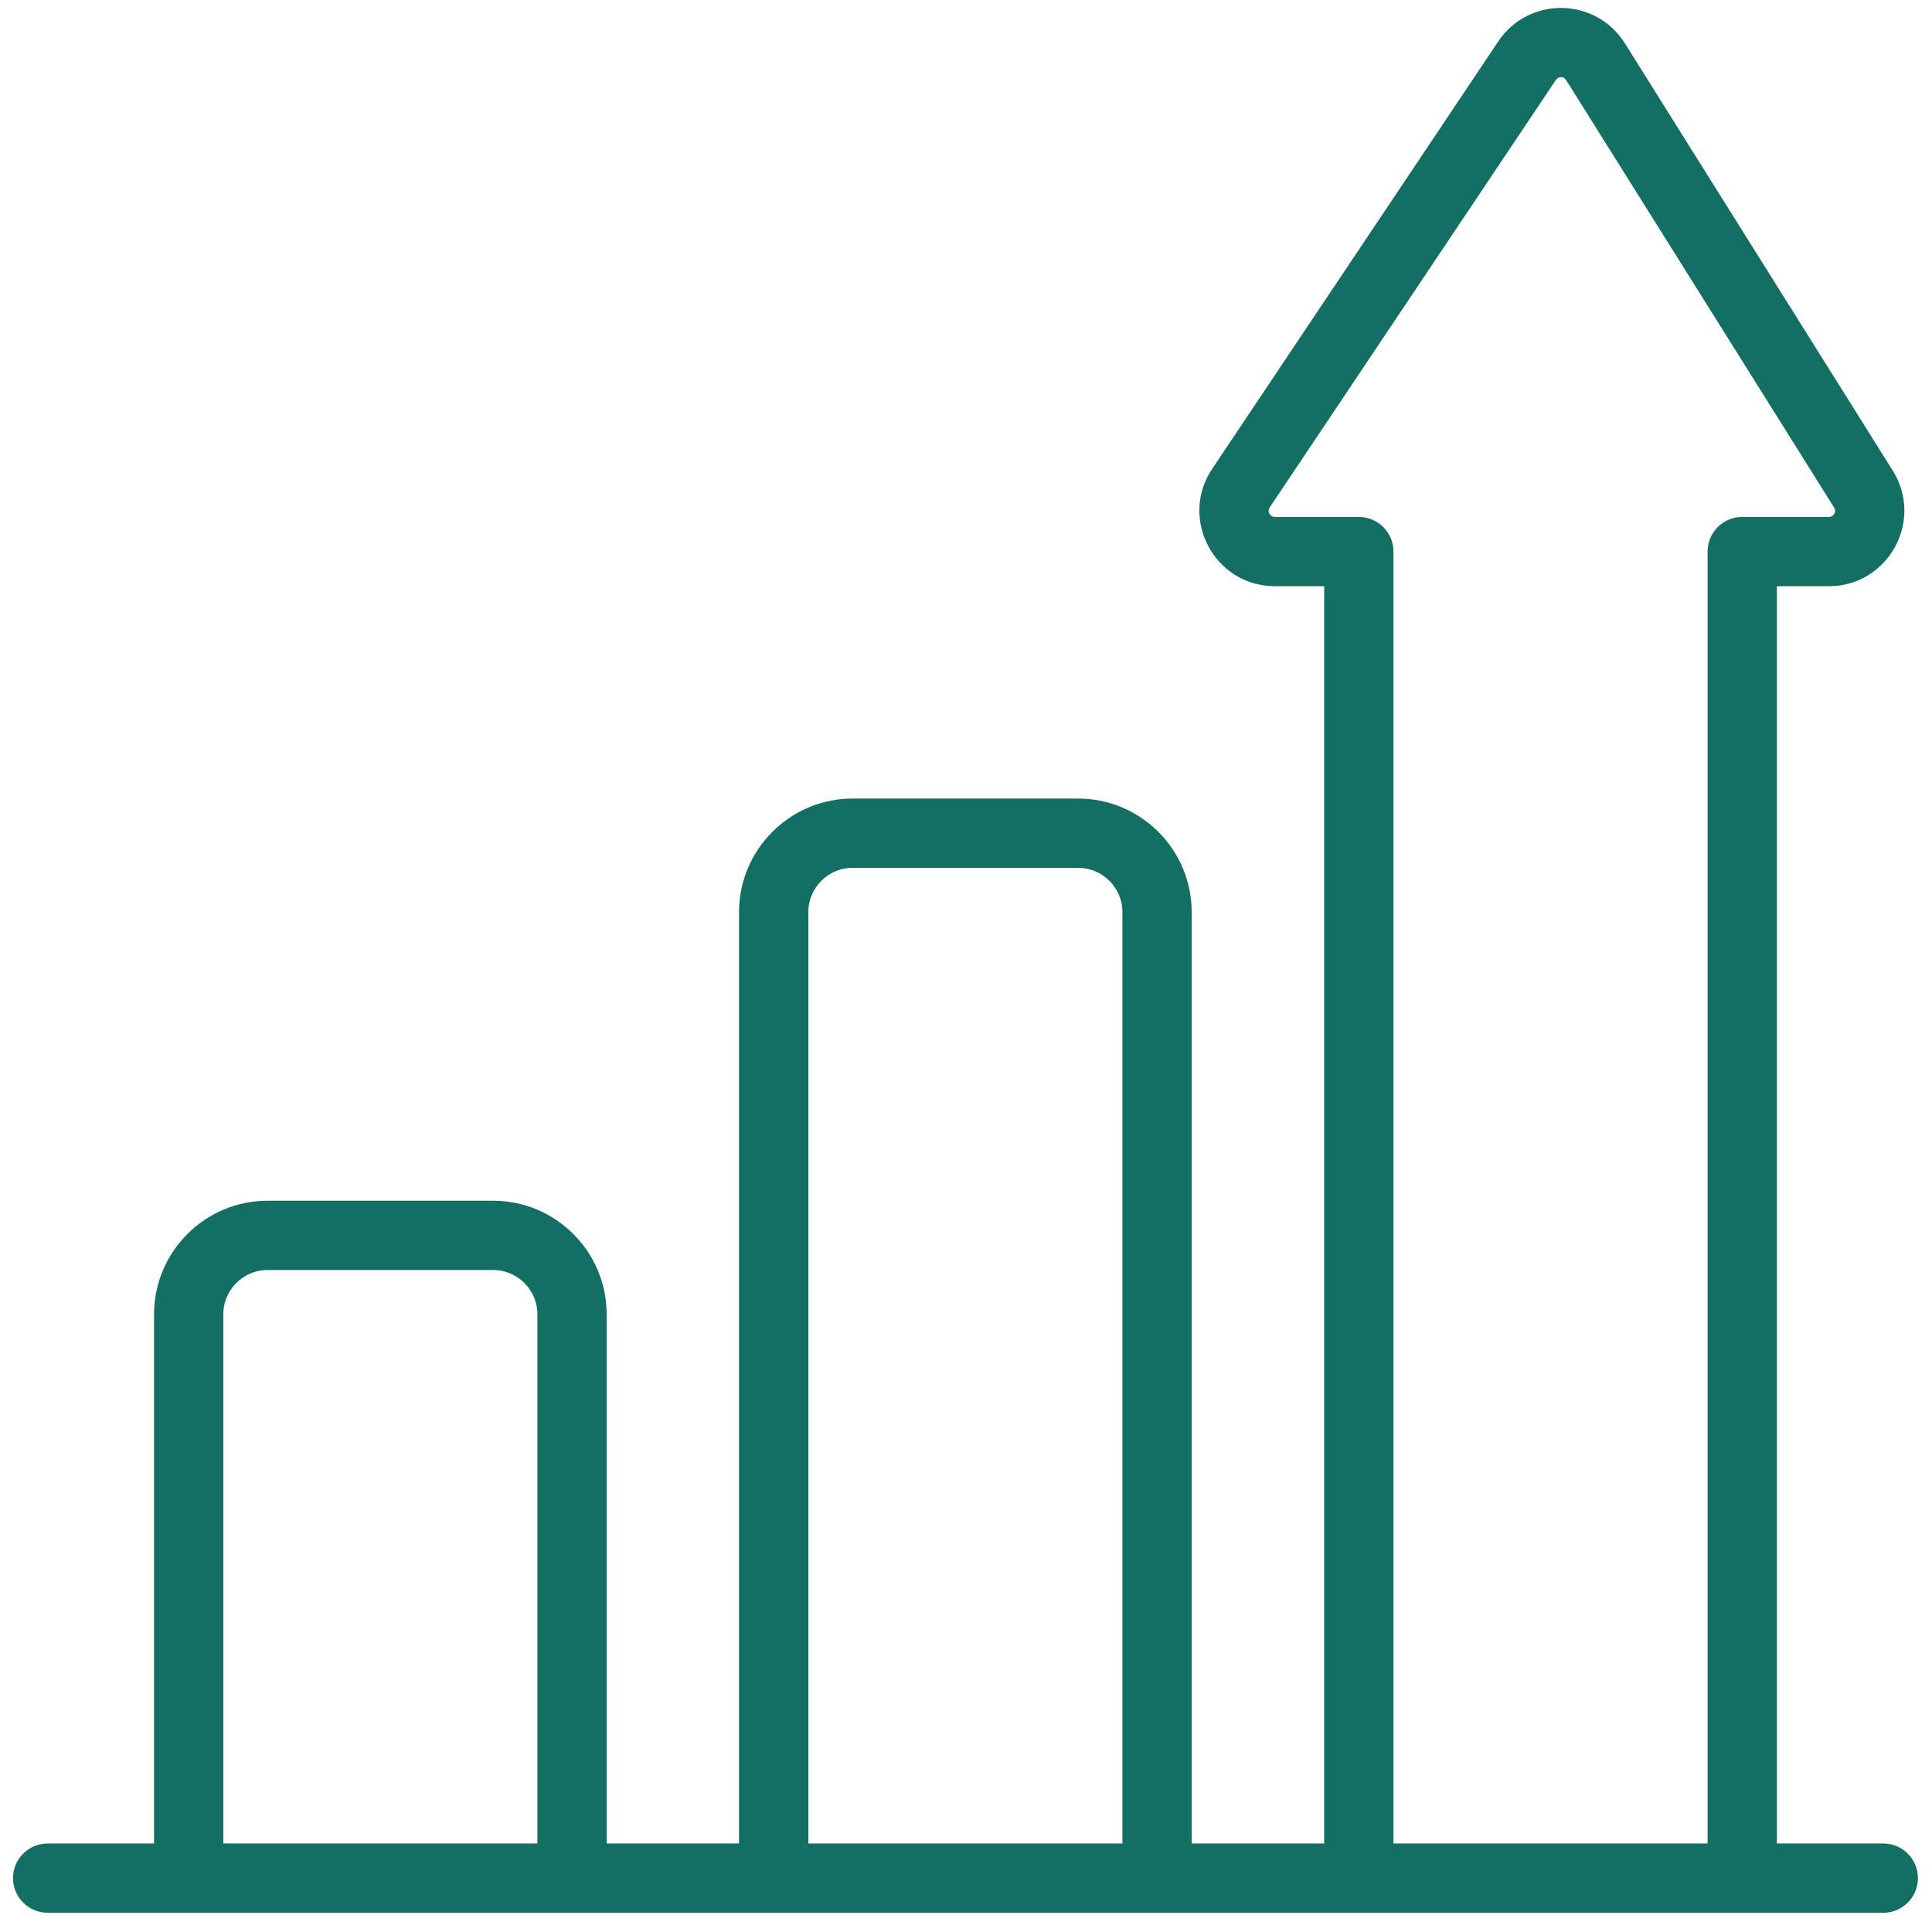
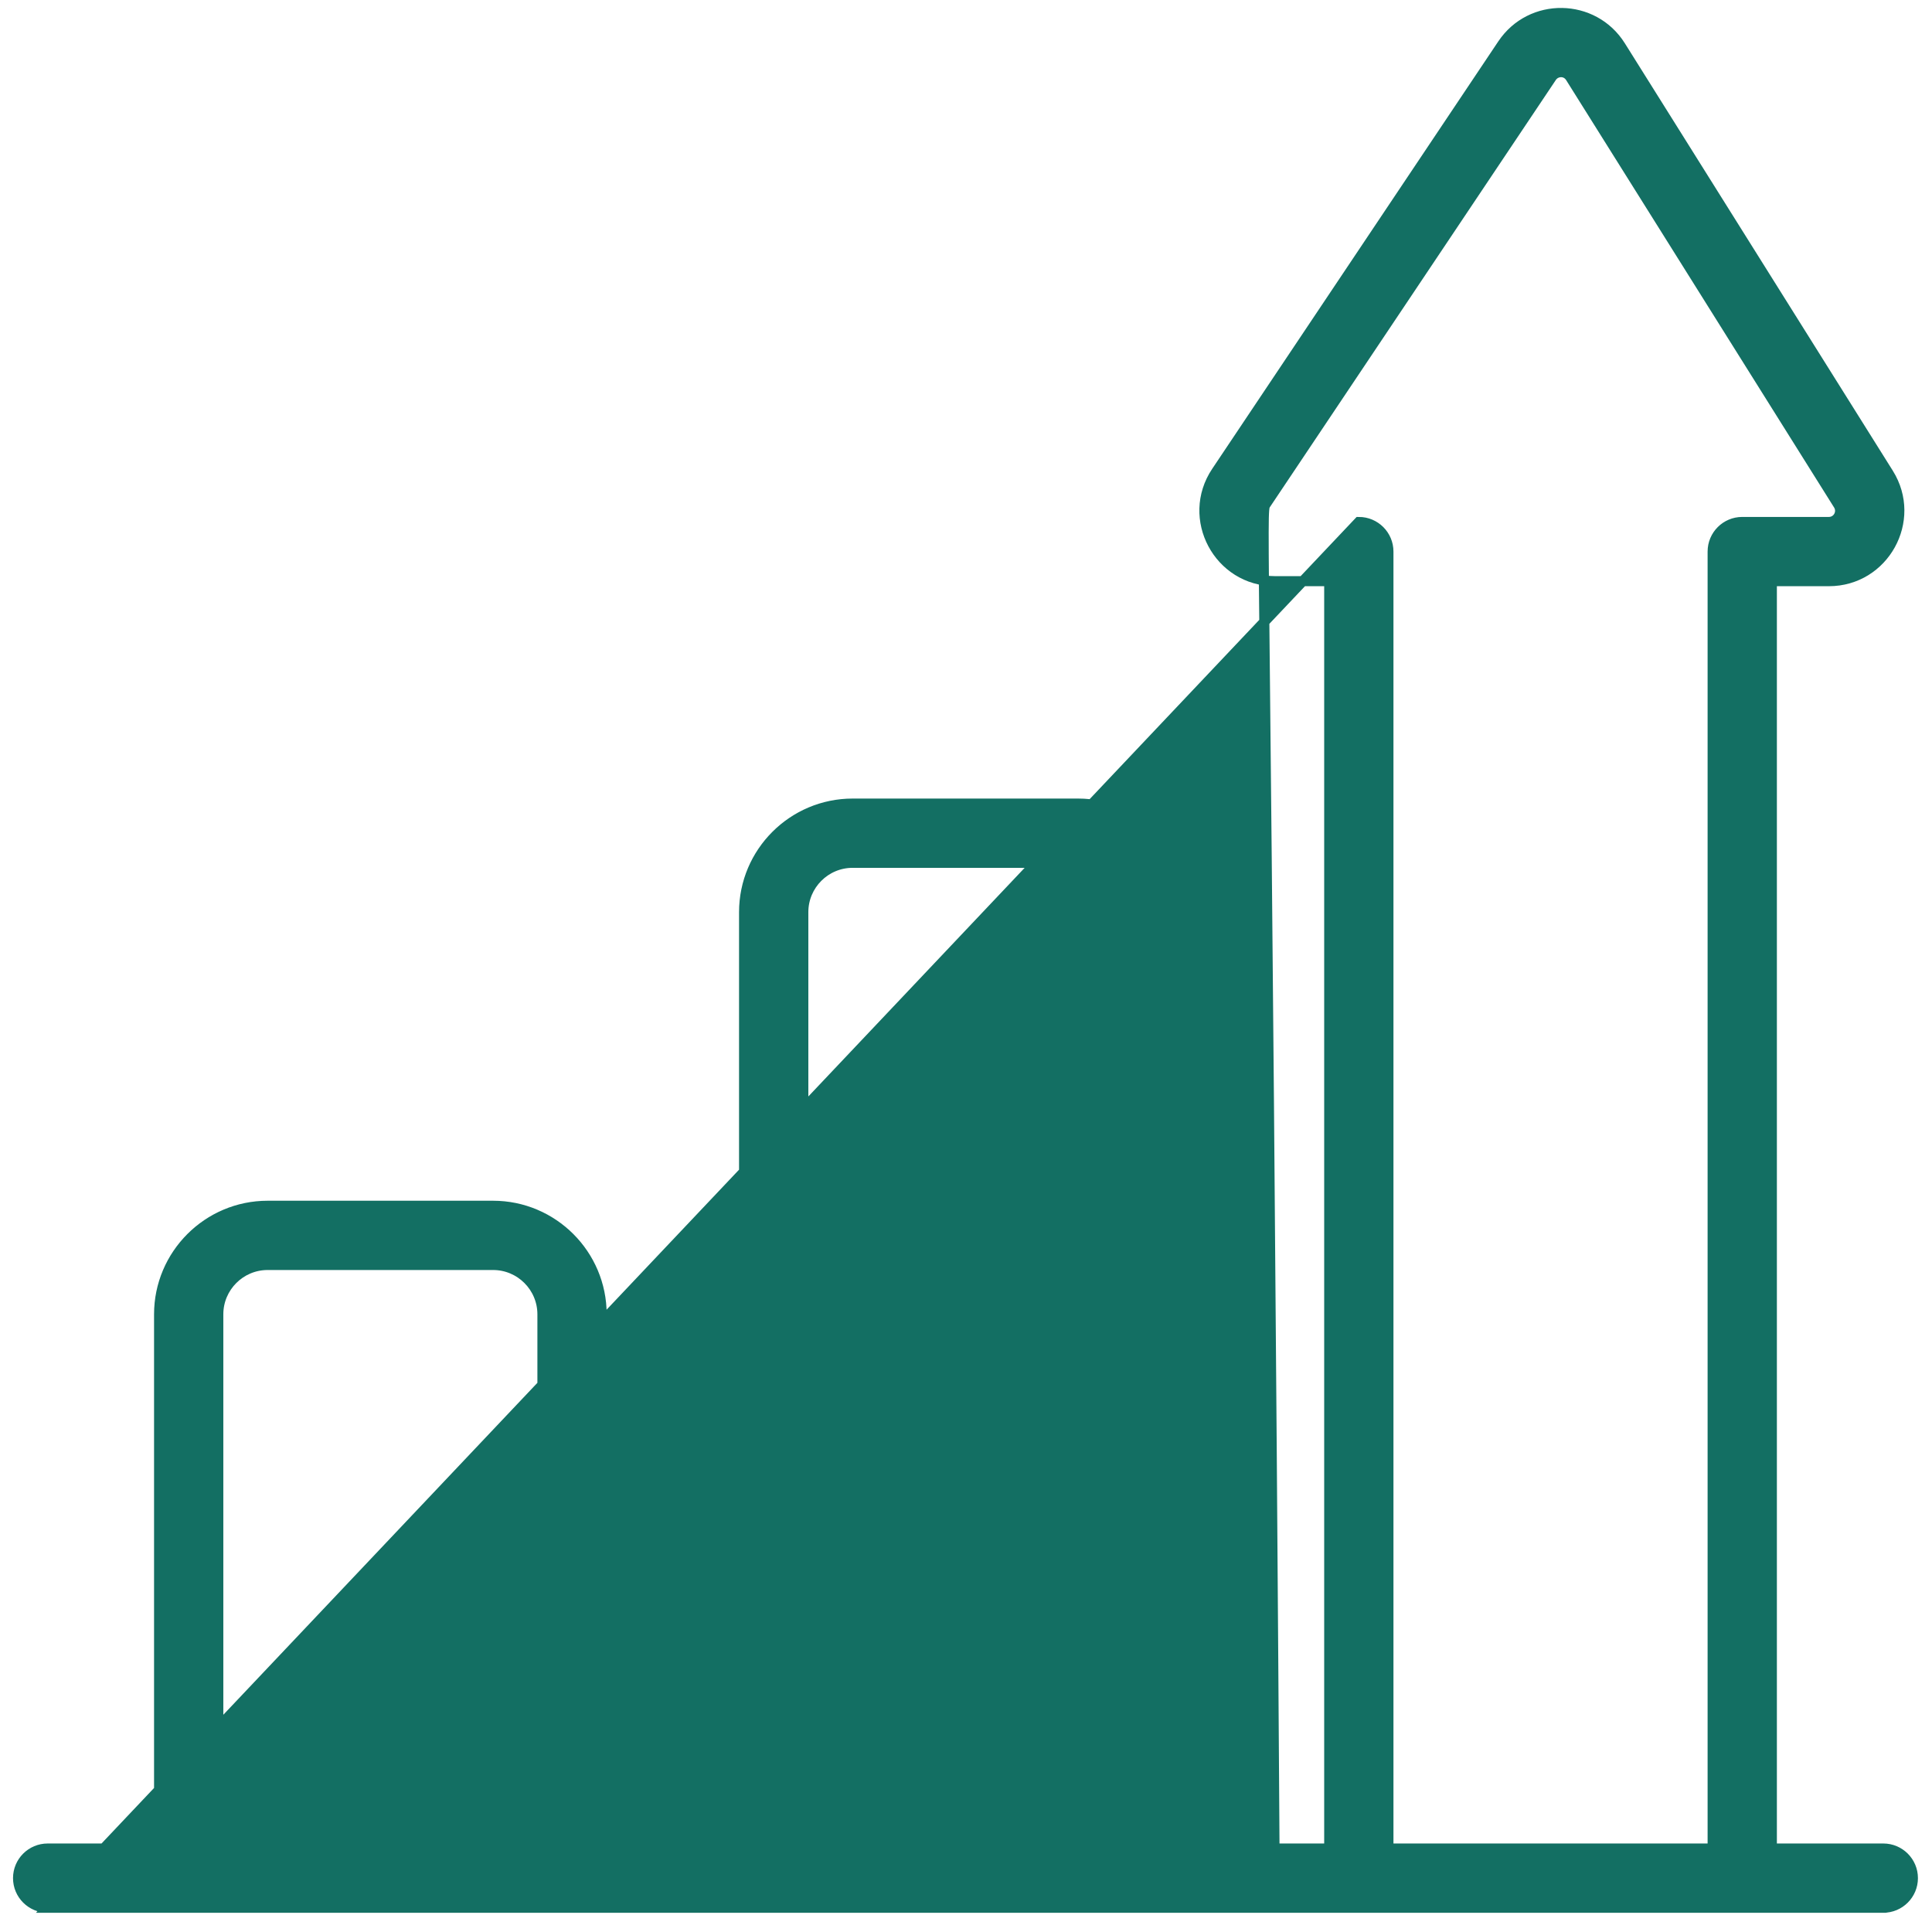
<svg xmlns="http://www.w3.org/2000/svg" width="96" height="96" viewBox="0 0 96 96" fill="none">
-   <path d="M2.369 94.794C2.569 94.794 97.473 94.794 93.58 94.794C94.392 94.794 95.051 94.135 95.051 93.323C95.051 92.51 94.392 91.852 93.58 91.852H88.042V28.878H90.875C93.621 28.878 95.296 25.851 93.841 23.523L80.526 2.284C79.181 0.139 76.065 0.088 74.656 2.197L60.441 23.435C58.888 25.755 60.553 28.878 63.349 28.878H66.048V91.852H58.964V45.324C58.964 42.35 56.545 39.93 53.57 39.93H42.367C39.393 39.93 36.973 42.35 36.973 45.324V91.852H29.895V65.308C29.895 62.335 27.476 59.914 24.501 59.914H13.299C10.324 59.914 7.905 62.335 7.905 65.308V91.852H2.369C1.556 91.852 0.897 92.51 0.897 93.323C0.897 94.135 1.556 94.794 2.369 94.794ZM67.519 25.936H63.349C62.904 25.936 62.637 25.442 62.885 25.071L77.103 3.832C77.312 3.52 77.803 3.481 78.033 3.848L91.347 25.085C91.58 25.457 91.314 25.936 90.875 25.936H86.571C85.759 25.936 85.1 26.595 85.1 27.407V91.852H68.99V27.407C68.99 26.595 68.331 25.936 67.519 25.936ZM39.916 45.324C39.916 43.972 41.015 42.872 42.367 42.872H53.57C54.922 42.872 56.022 43.972 56.022 45.324V91.852H39.916V45.324ZM10.847 65.308C10.847 63.956 11.946 62.856 13.299 62.856H24.501C25.853 62.856 26.953 63.956 26.953 65.308V91.852H10.847V65.308Z" fill="#136F63" stroke="#136F63" stroke-width="0.5" />
+   <path d="M2.369 94.794C2.569 94.794 97.473 94.794 93.58 94.794C94.392 94.794 95.051 94.135 95.051 93.323C95.051 92.51 94.392 91.852 93.58 91.852H88.042V28.878H90.875C93.621 28.878 95.296 25.851 93.841 23.523L80.526 2.284C79.181 0.139 76.065 0.088 74.656 2.197L60.441 23.435C58.888 25.755 60.553 28.878 63.349 28.878H66.048V91.852H58.964V45.324C58.964 42.35 56.545 39.93 53.57 39.93H42.367C39.393 39.93 36.973 42.35 36.973 45.324V91.852H29.895V65.308C29.895 62.335 27.476 59.914 24.501 59.914H13.299C10.324 59.914 7.905 62.335 7.905 65.308V91.852H2.369C1.556 91.852 0.897 92.51 0.897 93.323C0.897 94.135 1.556 94.794 2.369 94.794ZH63.349C62.904 25.936 62.637 25.442 62.885 25.071L77.103 3.832C77.312 3.52 77.803 3.481 78.033 3.848L91.347 25.085C91.58 25.457 91.314 25.936 90.875 25.936H86.571C85.759 25.936 85.1 26.595 85.1 27.407V91.852H68.99V27.407C68.99 26.595 68.331 25.936 67.519 25.936ZM39.916 45.324C39.916 43.972 41.015 42.872 42.367 42.872H53.57C54.922 42.872 56.022 43.972 56.022 45.324V91.852H39.916V45.324ZM10.847 65.308C10.847 63.956 11.946 62.856 13.299 62.856H24.501C25.853 62.856 26.953 63.956 26.953 65.308V91.852H10.847V65.308Z" fill="#136F63" stroke="#136F63" stroke-width="0.5" />
</svg>